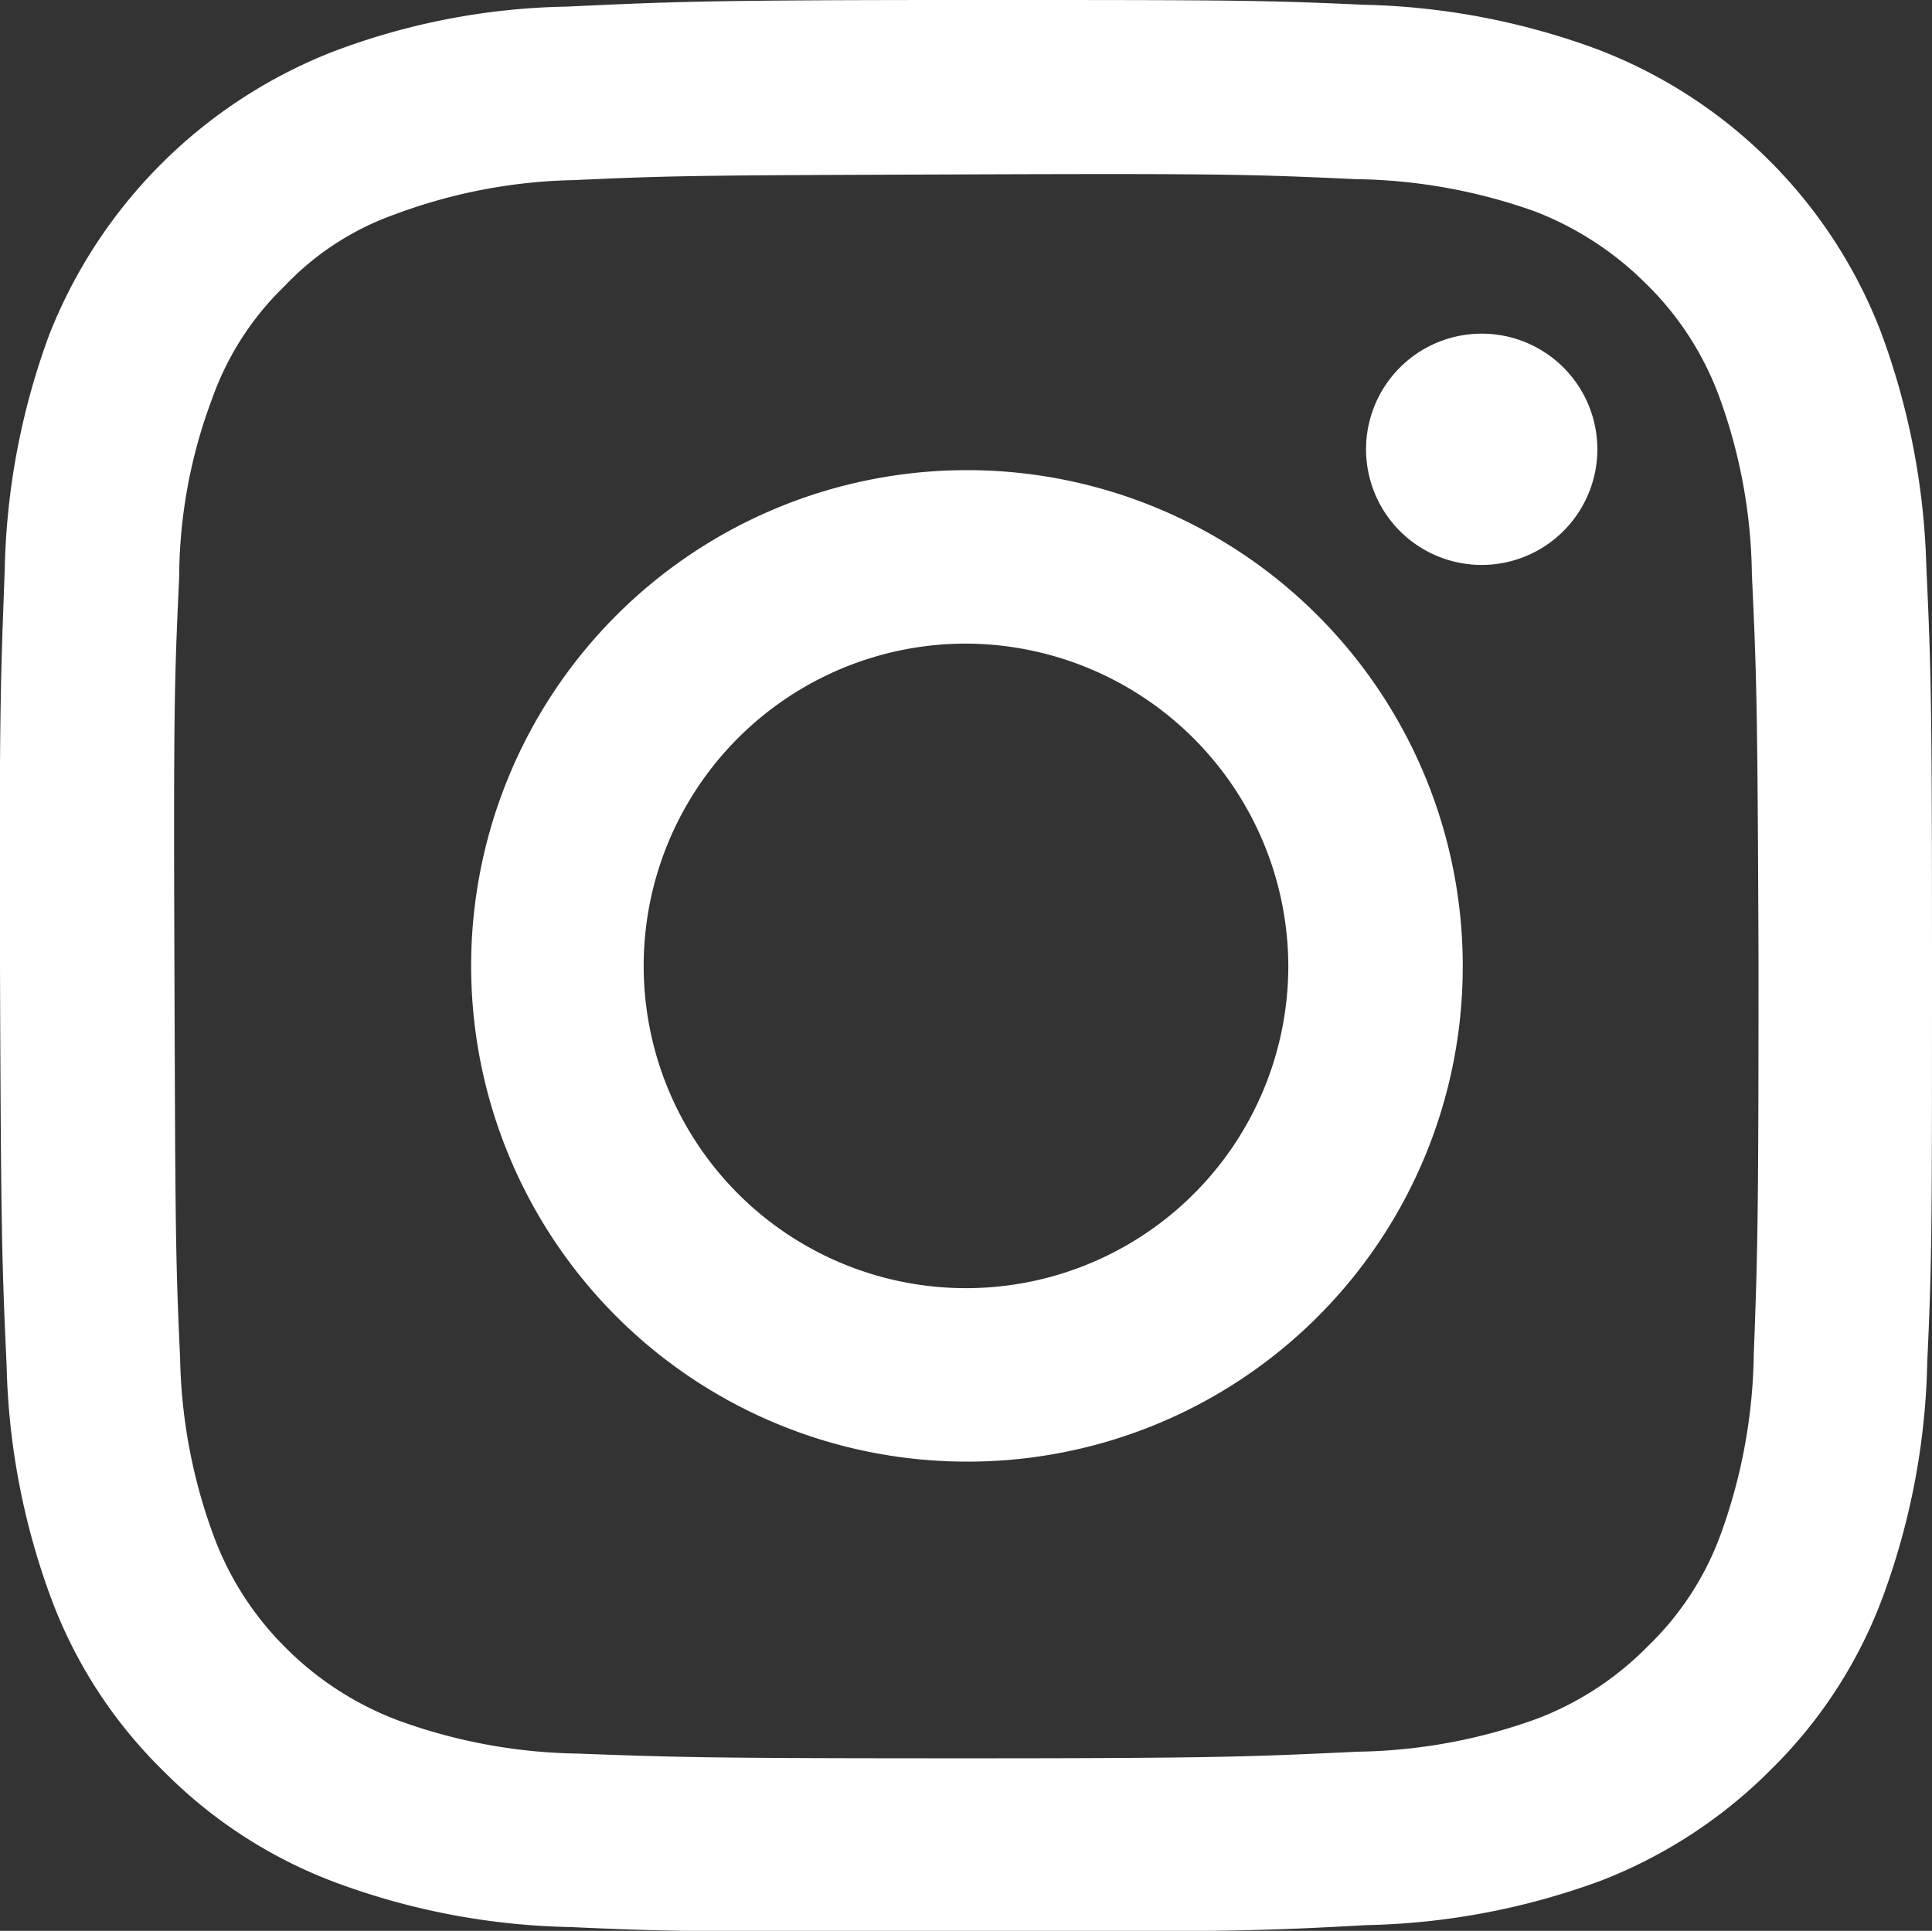
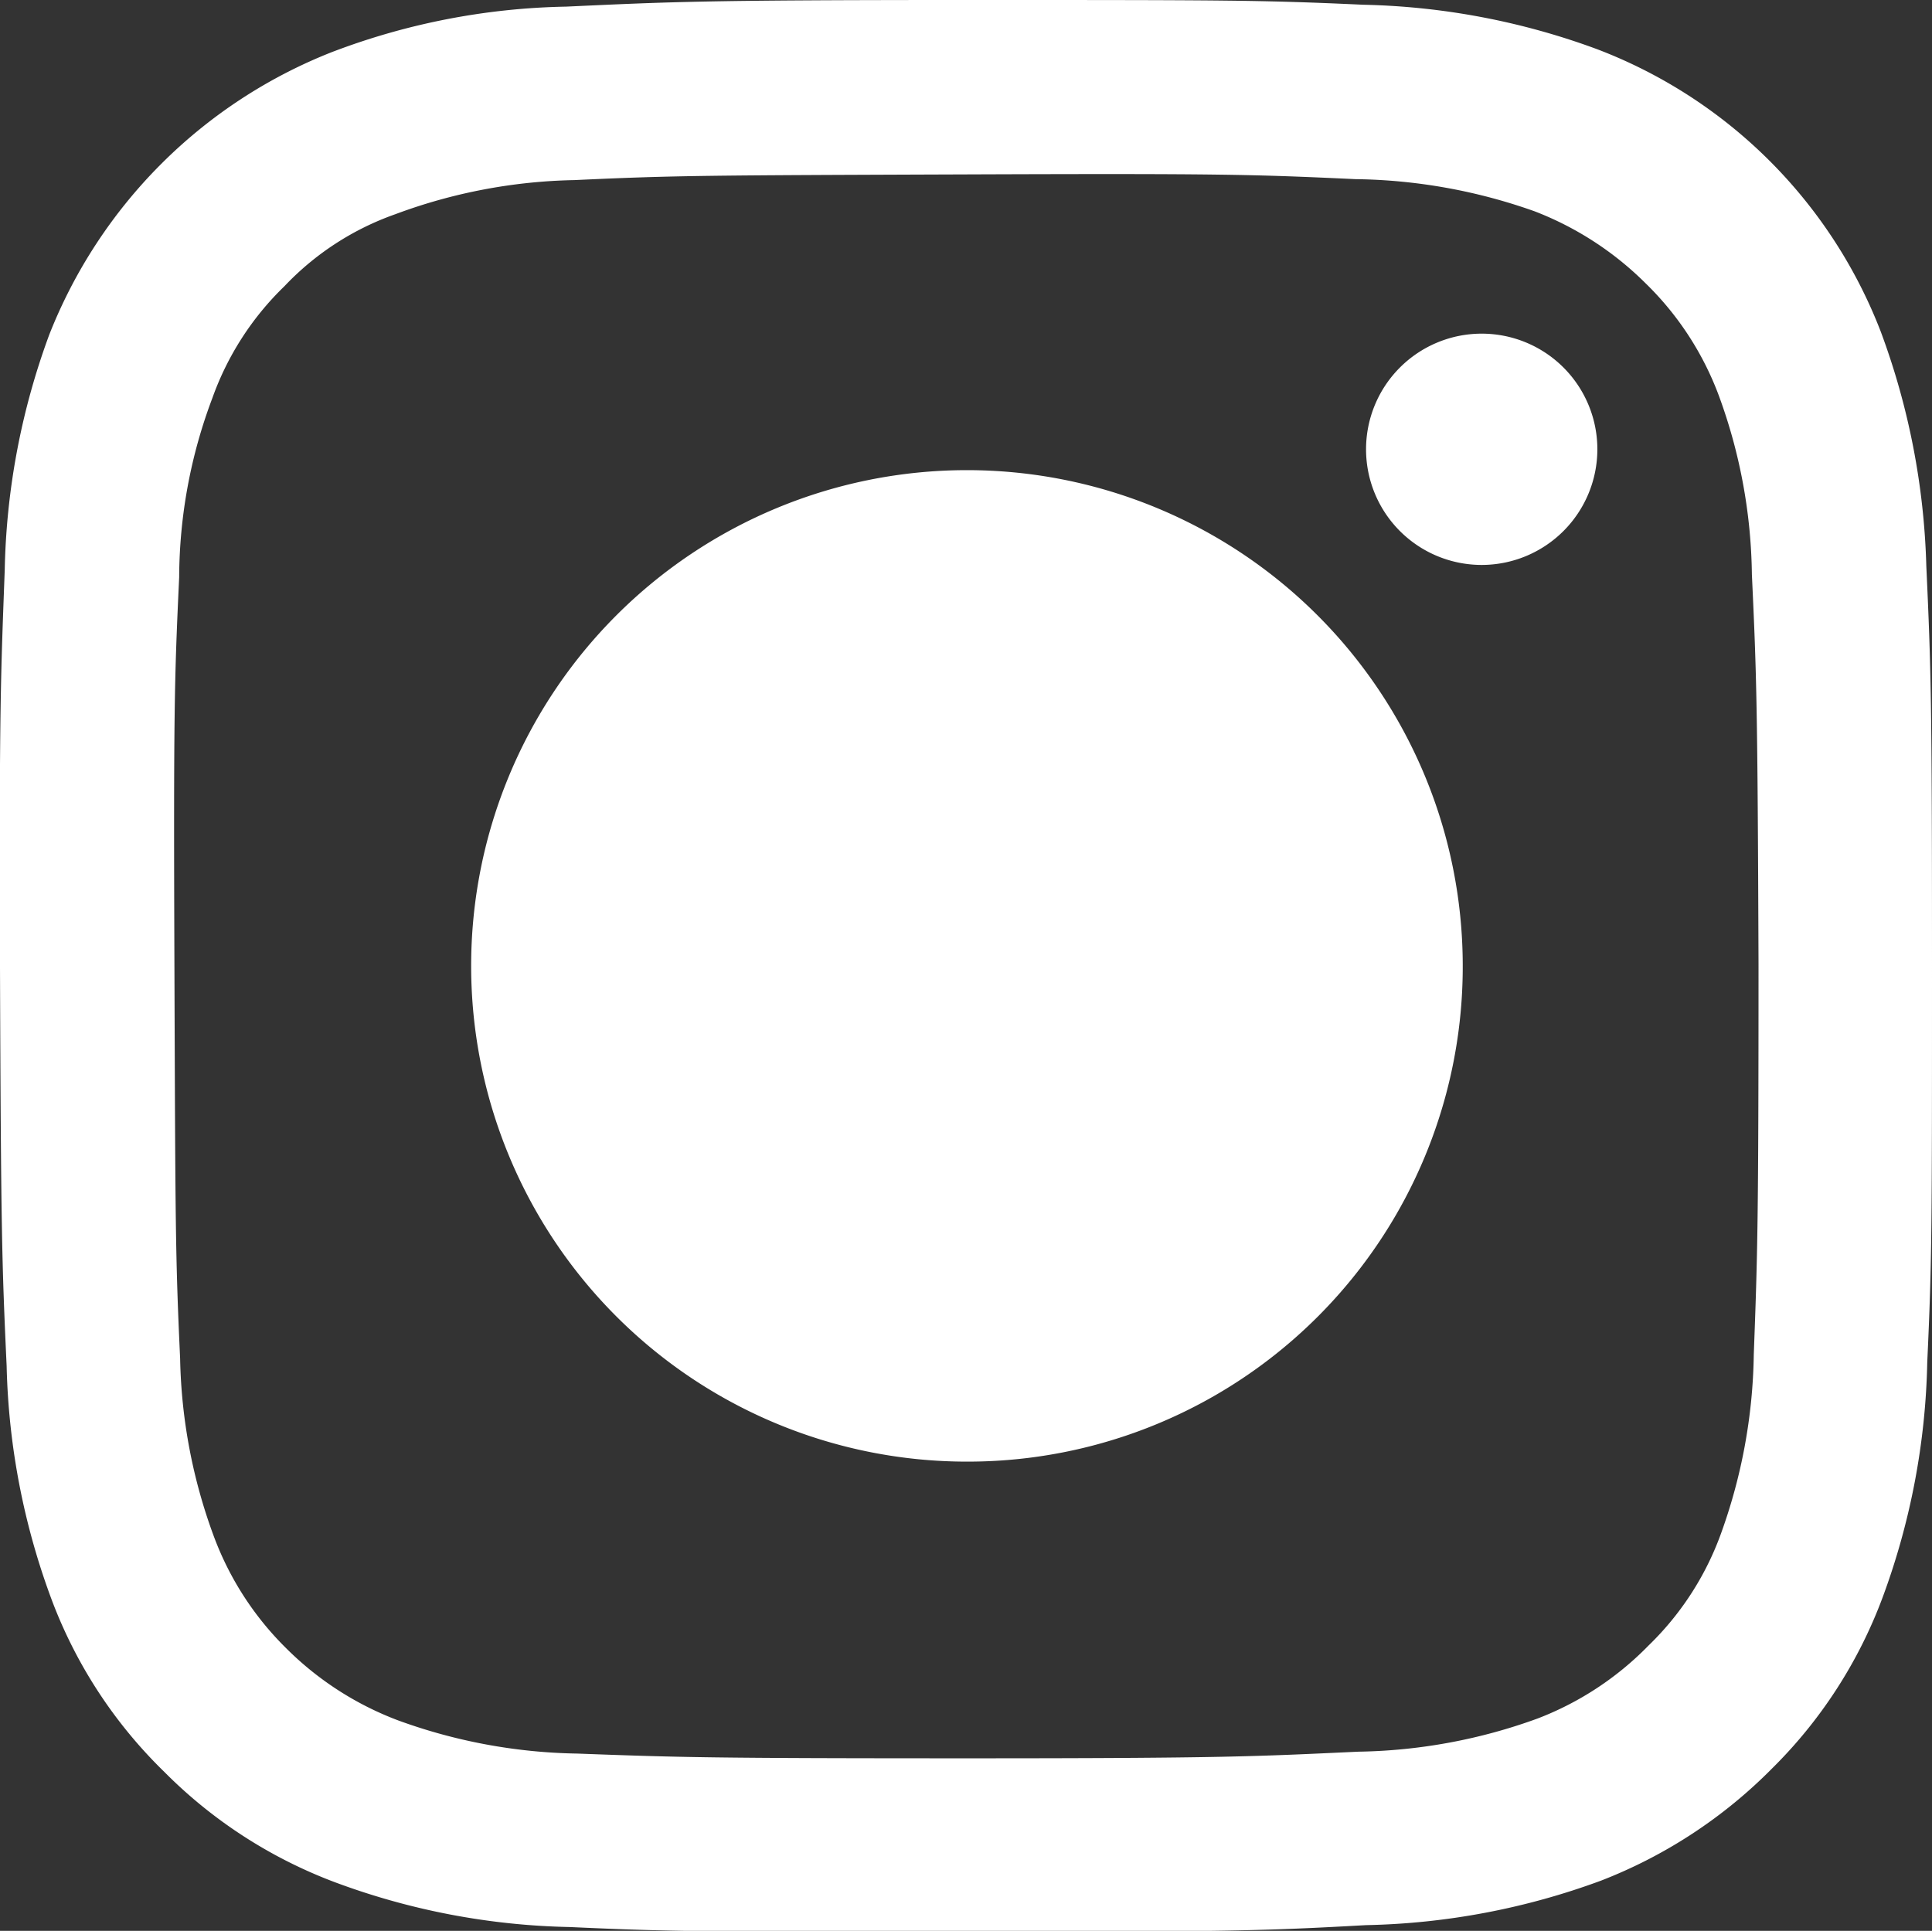
<svg xmlns="http://www.w3.org/2000/svg" width="20.38" height="20.37" viewBox="0 0 20.38 20.37">
  <rect x="0" y="0" width="20.38" height="20.37" fill="#333333" stroke="none" />
  <defs>
    <style>
      .cls-1 {
        fill: #fff;
        fill-rule: evenodd;
      }
    </style>
  </defs>
-   <path id="icon_i" class="cls-1" d="M1179.67,4193.84a7.576,7.576,0,0,1-.47,2.48,4.976,4.976,0,0,1-1.17,1.81,5.153,5.153,0,0,1-1.8,1.18,7.576,7.576,0,0,1-2.48.47c-1.08.06-1.43,0.07-4.2,0.07s-3.11,0-4.2-.05a7.509,7.509,0,0,1-2.47-.47,5.024,5.024,0,0,1-1.81-1.17,4.971,4.971,0,0,1-1.18-1.8,7.547,7.547,0,0,1-.48-2.48c-0.05-1.08-.06-1.43-0.07-4.2s0.01-3.11.05-4.2a7.576,7.576,0,0,1,.47-2.48,5.283,5.283,0,0,1,2.98-2.98,7.284,7.284,0,0,1,2.47-.48c1.09-.05,1.44-0.07,4.2-0.07s3.12,0,4.21.05a7.564,7.564,0,0,1,2.47.47,5.185,5.185,0,0,1,2.99,2.98,7.688,7.688,0,0,1,.48,2.47c0.05,1.09.06,1.43,0.06,4.2S1179.72,4192.76,1179.67,4193.84Zm-1.78-4.2c-0.01-2.72-.02-3.04-0.07-4.11a5.646,5.646,0,0,0-.35-1.89,3.221,3.221,0,0,0-.77-1.18,3.379,3.379,0,0,0-1.17-.76,5.842,5.842,0,0,0-1.89-.34c-1.08-.05-1.4-0.06-4.12-0.05s-3.05.01-4.12,0.06a5.7,5.7,0,0,0-1.89.36,2.967,2.967,0,0,0-1.17.76,3.076,3.076,0,0,0-.76,1.18,5.4,5.4,0,0,0-.35,1.89c-0.05,1.07-.06,1.4-0.05,4.12s0.01,3.04.06,4.12a5.7,5.7,0,0,0,.36,1.89,3.242,3.242,0,0,0,.76,1.17,3.329,3.329,0,0,0,1.18.76,5.767,5.767,0,0,0,1.89.35c1.08,0.04,1.4.05,4.12,0.05s3.04-.02,4.12-0.07a5.767,5.767,0,0,0,1.89-.35,3.268,3.268,0,0,0,1.17-.77,3.116,3.116,0,0,0,.76-1.17,5.783,5.783,0,0,0,.35-1.9C1177.88,4192.69,1177.89,4192.37,1177.89,4189.64Zm-2.92-4.21a1.22,1.22,0,1,1,1.22-1.22A1.221,1.221,0,0,1,1174.97,4185.43Zm-5.43,9.46a5.23,5.23,0,1,1,5.23-5.24A5.222,5.222,0,0,1,1169.54,4194.89Zm-0.01-8.63a3.4,3.4,0,1,0,3.4,3.39A3.412,3.412,0,0,0,1169.53,4186.26Z" transform="translate(-1159.34 -4179.47)" />
+   <path id="icon_i" class="cls-1" d="M1179.67,4193.84a7.576,7.576,0,0,1-.47,2.48,4.976,4.976,0,0,1-1.17,1.81,5.153,5.153,0,0,1-1.8,1.18,7.576,7.576,0,0,1-2.48.47c-1.08.06-1.43,0.07-4.2,0.07s-3.11,0-4.2-.05a7.509,7.509,0,0,1-2.47-.47,5.024,5.024,0,0,1-1.81-1.17,4.971,4.971,0,0,1-1.18-1.8,7.547,7.547,0,0,1-.48-2.48c-0.05-1.08-.06-1.43-0.07-4.2s0.01-3.11.05-4.2a7.576,7.576,0,0,1,.47-2.48,5.283,5.283,0,0,1,2.98-2.98,7.284,7.284,0,0,1,2.47-.48c1.09-.05,1.44-0.07,4.2-0.07s3.12,0,4.21.05a7.564,7.564,0,0,1,2.47.47,5.185,5.185,0,0,1,2.99,2.98,7.688,7.688,0,0,1,.48,2.47c0.05,1.09.06,1.43,0.06,4.2S1179.72,4192.76,1179.67,4193.84Zm-1.78-4.2c-0.01-2.72-.02-3.04-0.07-4.11a5.646,5.646,0,0,0-.35-1.89,3.221,3.221,0,0,0-.77-1.18,3.379,3.379,0,0,0-1.17-.76,5.842,5.842,0,0,0-1.89-.34c-1.08-.05-1.4-0.06-4.12-0.05s-3.05.01-4.12,0.06a5.7,5.7,0,0,0-1.89.36,2.967,2.967,0,0,0-1.17.76,3.076,3.076,0,0,0-.76,1.18,5.4,5.4,0,0,0-.35,1.89c-0.05,1.07-.06,1.4-0.05,4.12s0.01,3.04.06,4.12a5.7,5.7,0,0,0,.36,1.89,3.242,3.242,0,0,0,.76,1.17,3.329,3.329,0,0,0,1.18.76,5.767,5.767,0,0,0,1.89.35c1.08,0.04,1.4.05,4.12,0.05s3.04-.02,4.12-0.07a5.767,5.767,0,0,0,1.89-.35,3.268,3.268,0,0,0,1.17-.77,3.116,3.116,0,0,0,.76-1.17,5.783,5.783,0,0,0,.35-1.9C1177.88,4192.69,1177.89,4192.37,1177.89,4189.64Zm-2.92-4.21a1.22,1.22,0,1,1,1.22-1.22A1.221,1.221,0,0,1,1174.97,4185.43Zm-5.43,9.46a5.23,5.23,0,1,1,5.23-5.24A5.222,5.222,0,0,1,1169.54,4194.89Zm-0.01-8.63A3.412,3.412,0,0,0,1169.53,4186.26Z" transform="translate(-1159.34 -4179.47)" />
</svg>